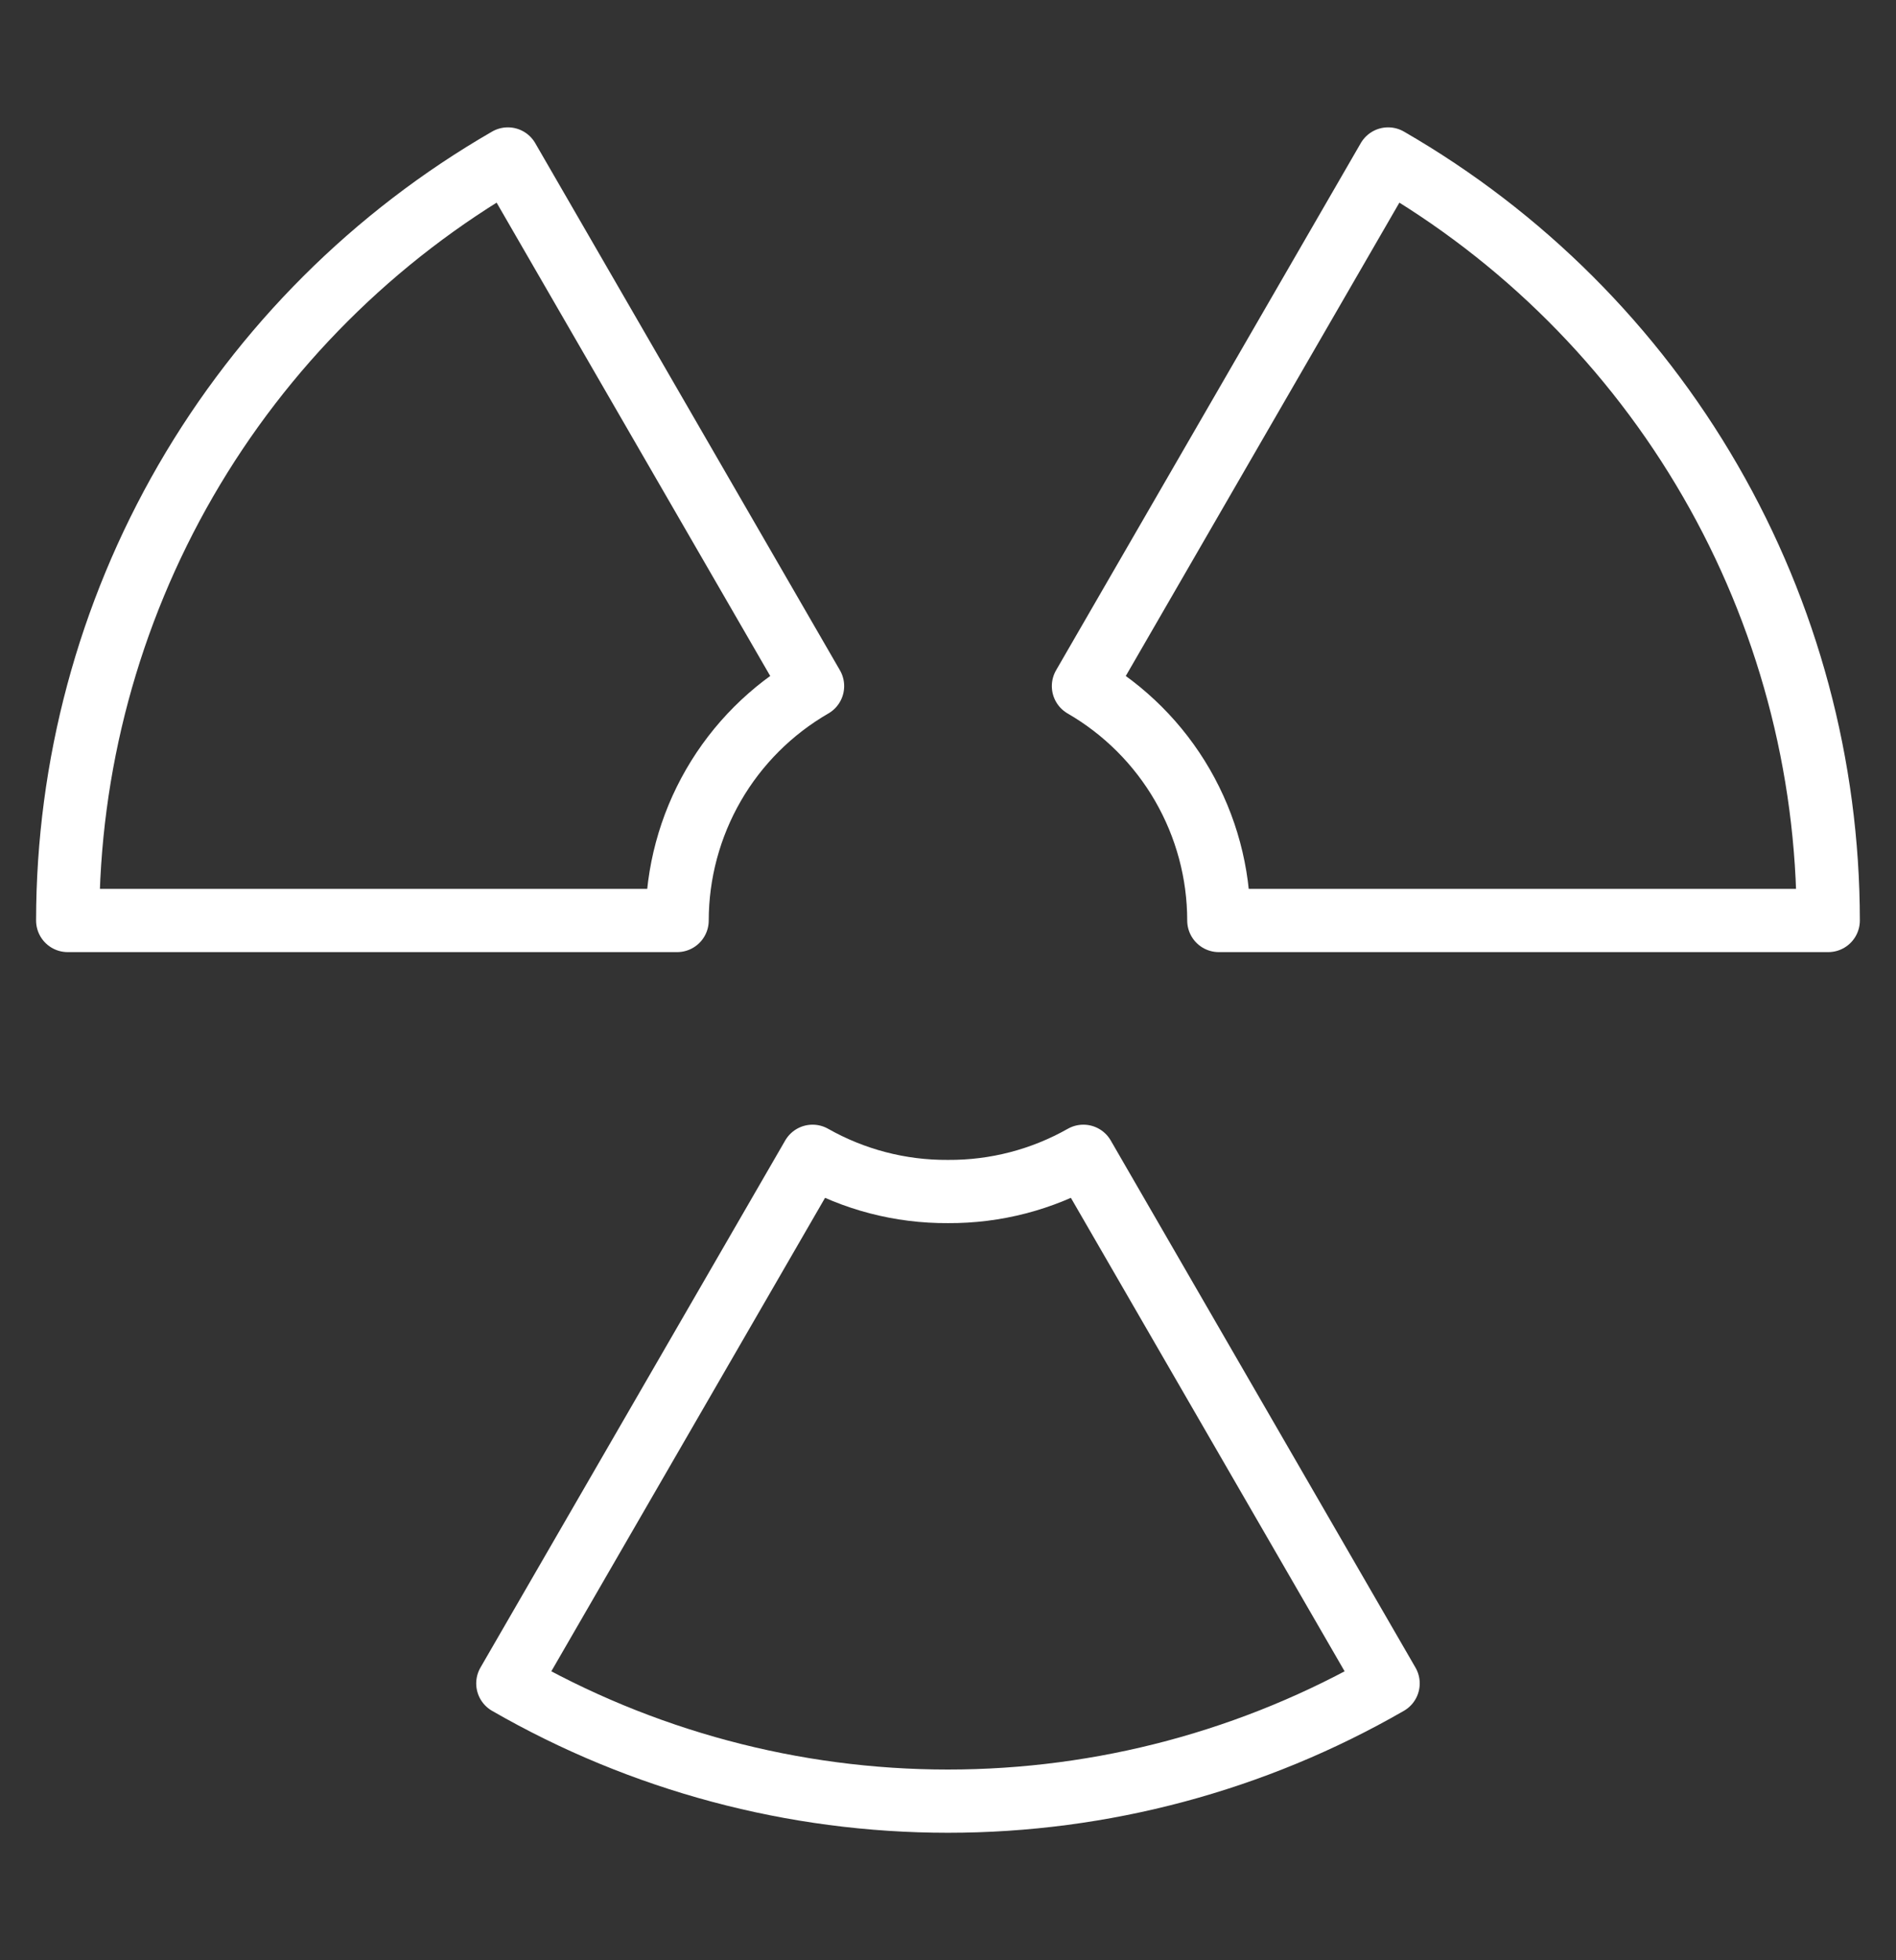
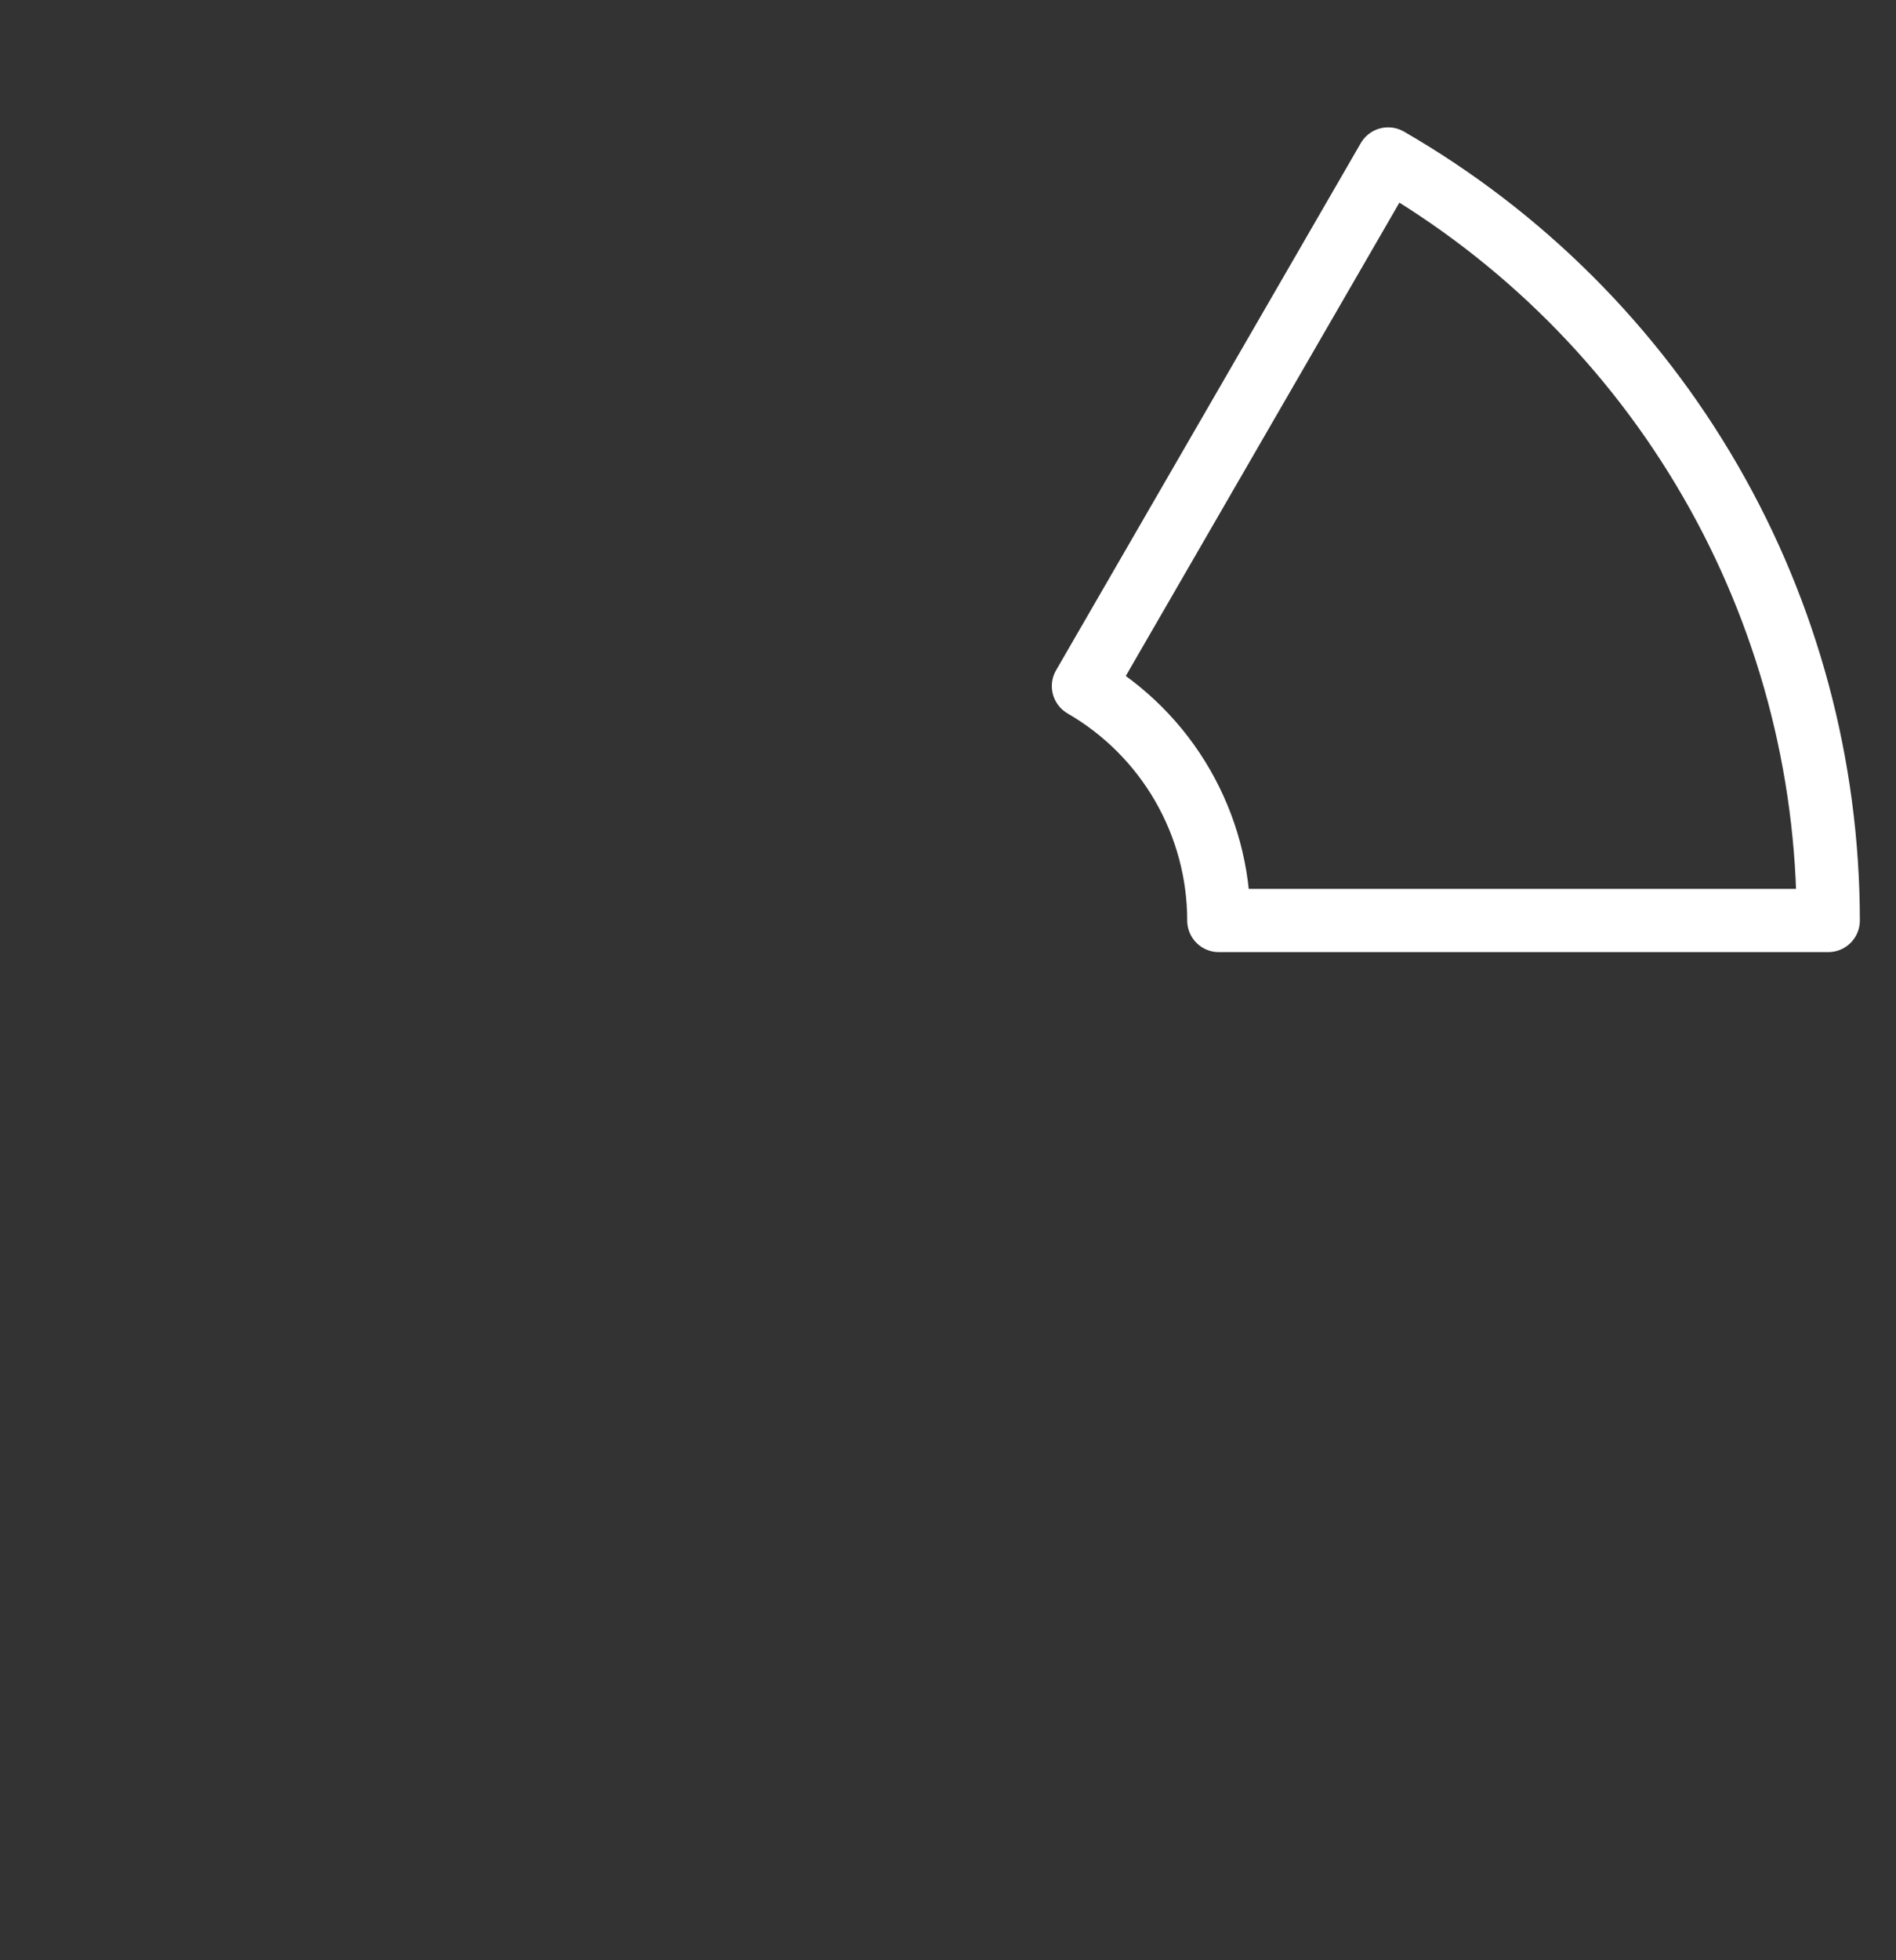
<svg xmlns="http://www.w3.org/2000/svg" width="30" height="31" viewBox="0 0 30 31" fill="none">
  <rect x="0" y="0" width="30" height="31" fill="#333333" stroke="none" />
-   <path d="M12.857 10.85L8.036 2.514C5.92 3.734 4.162 5.488 2.939 7.602C1.717 9.716 1.073 12.115 1.071 14.557H10.714C10.715 13.806 10.913 13.068 11.289 12.417C11.665 11.766 12.206 11.226 12.857 10.85Z" stroke="white" stroke-linecap="round" stroke-linejoin="round" />
  <path d="M19.285 14.557H28.928C28.927 12.115 28.283 9.716 27.06 7.602C25.838 5.488 24.08 3.734 21.964 2.514L17.143 10.85C17.793 11.226 18.334 11.766 18.71 12.417C19.086 13.068 19.285 13.806 19.285 14.557Z" stroke="white" stroke-linecap="round" stroke-linejoin="round" />
-   <path d="M14.999 18.843C14.249 18.848 13.51 18.656 12.857 18.286L8.035 26.622C10.153 27.842 12.555 28.484 14.999 28.484C17.444 28.484 19.846 27.842 21.964 26.622L17.142 18.286C16.489 18.656 15.75 18.848 14.999 18.843V18.843Z" stroke="white" stroke-linecap="round" stroke-linejoin="round" />
</svg>